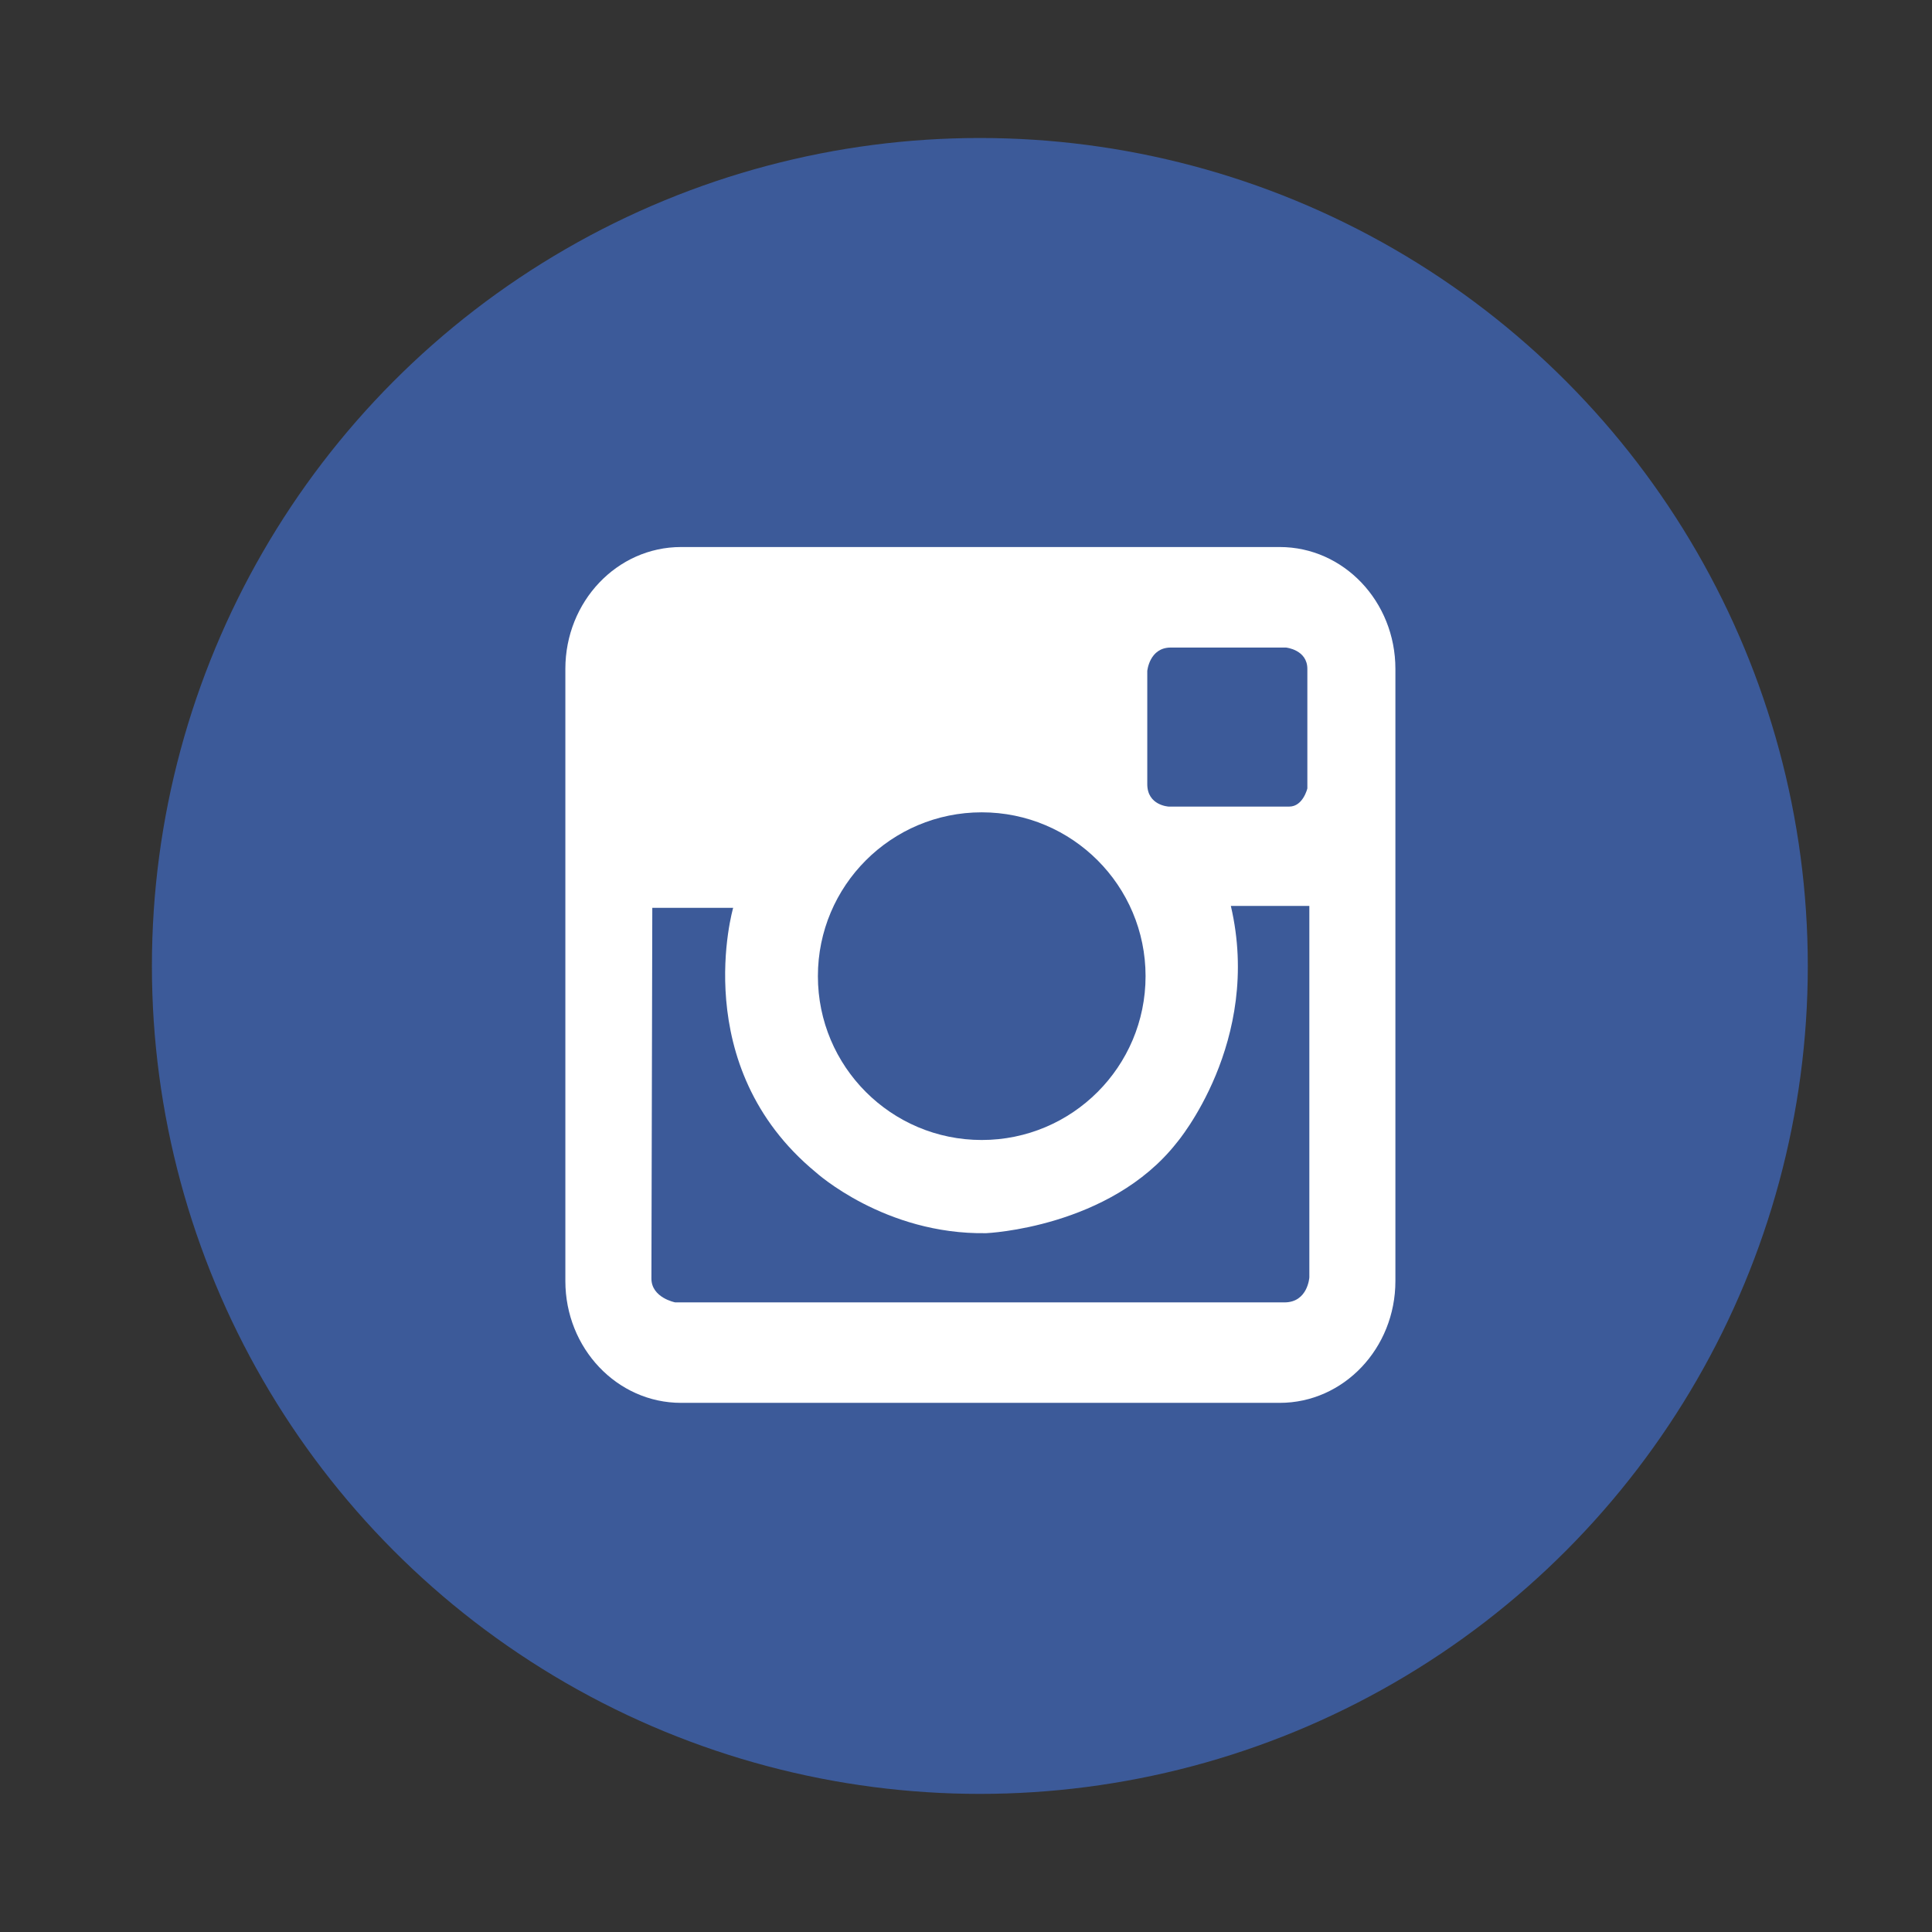
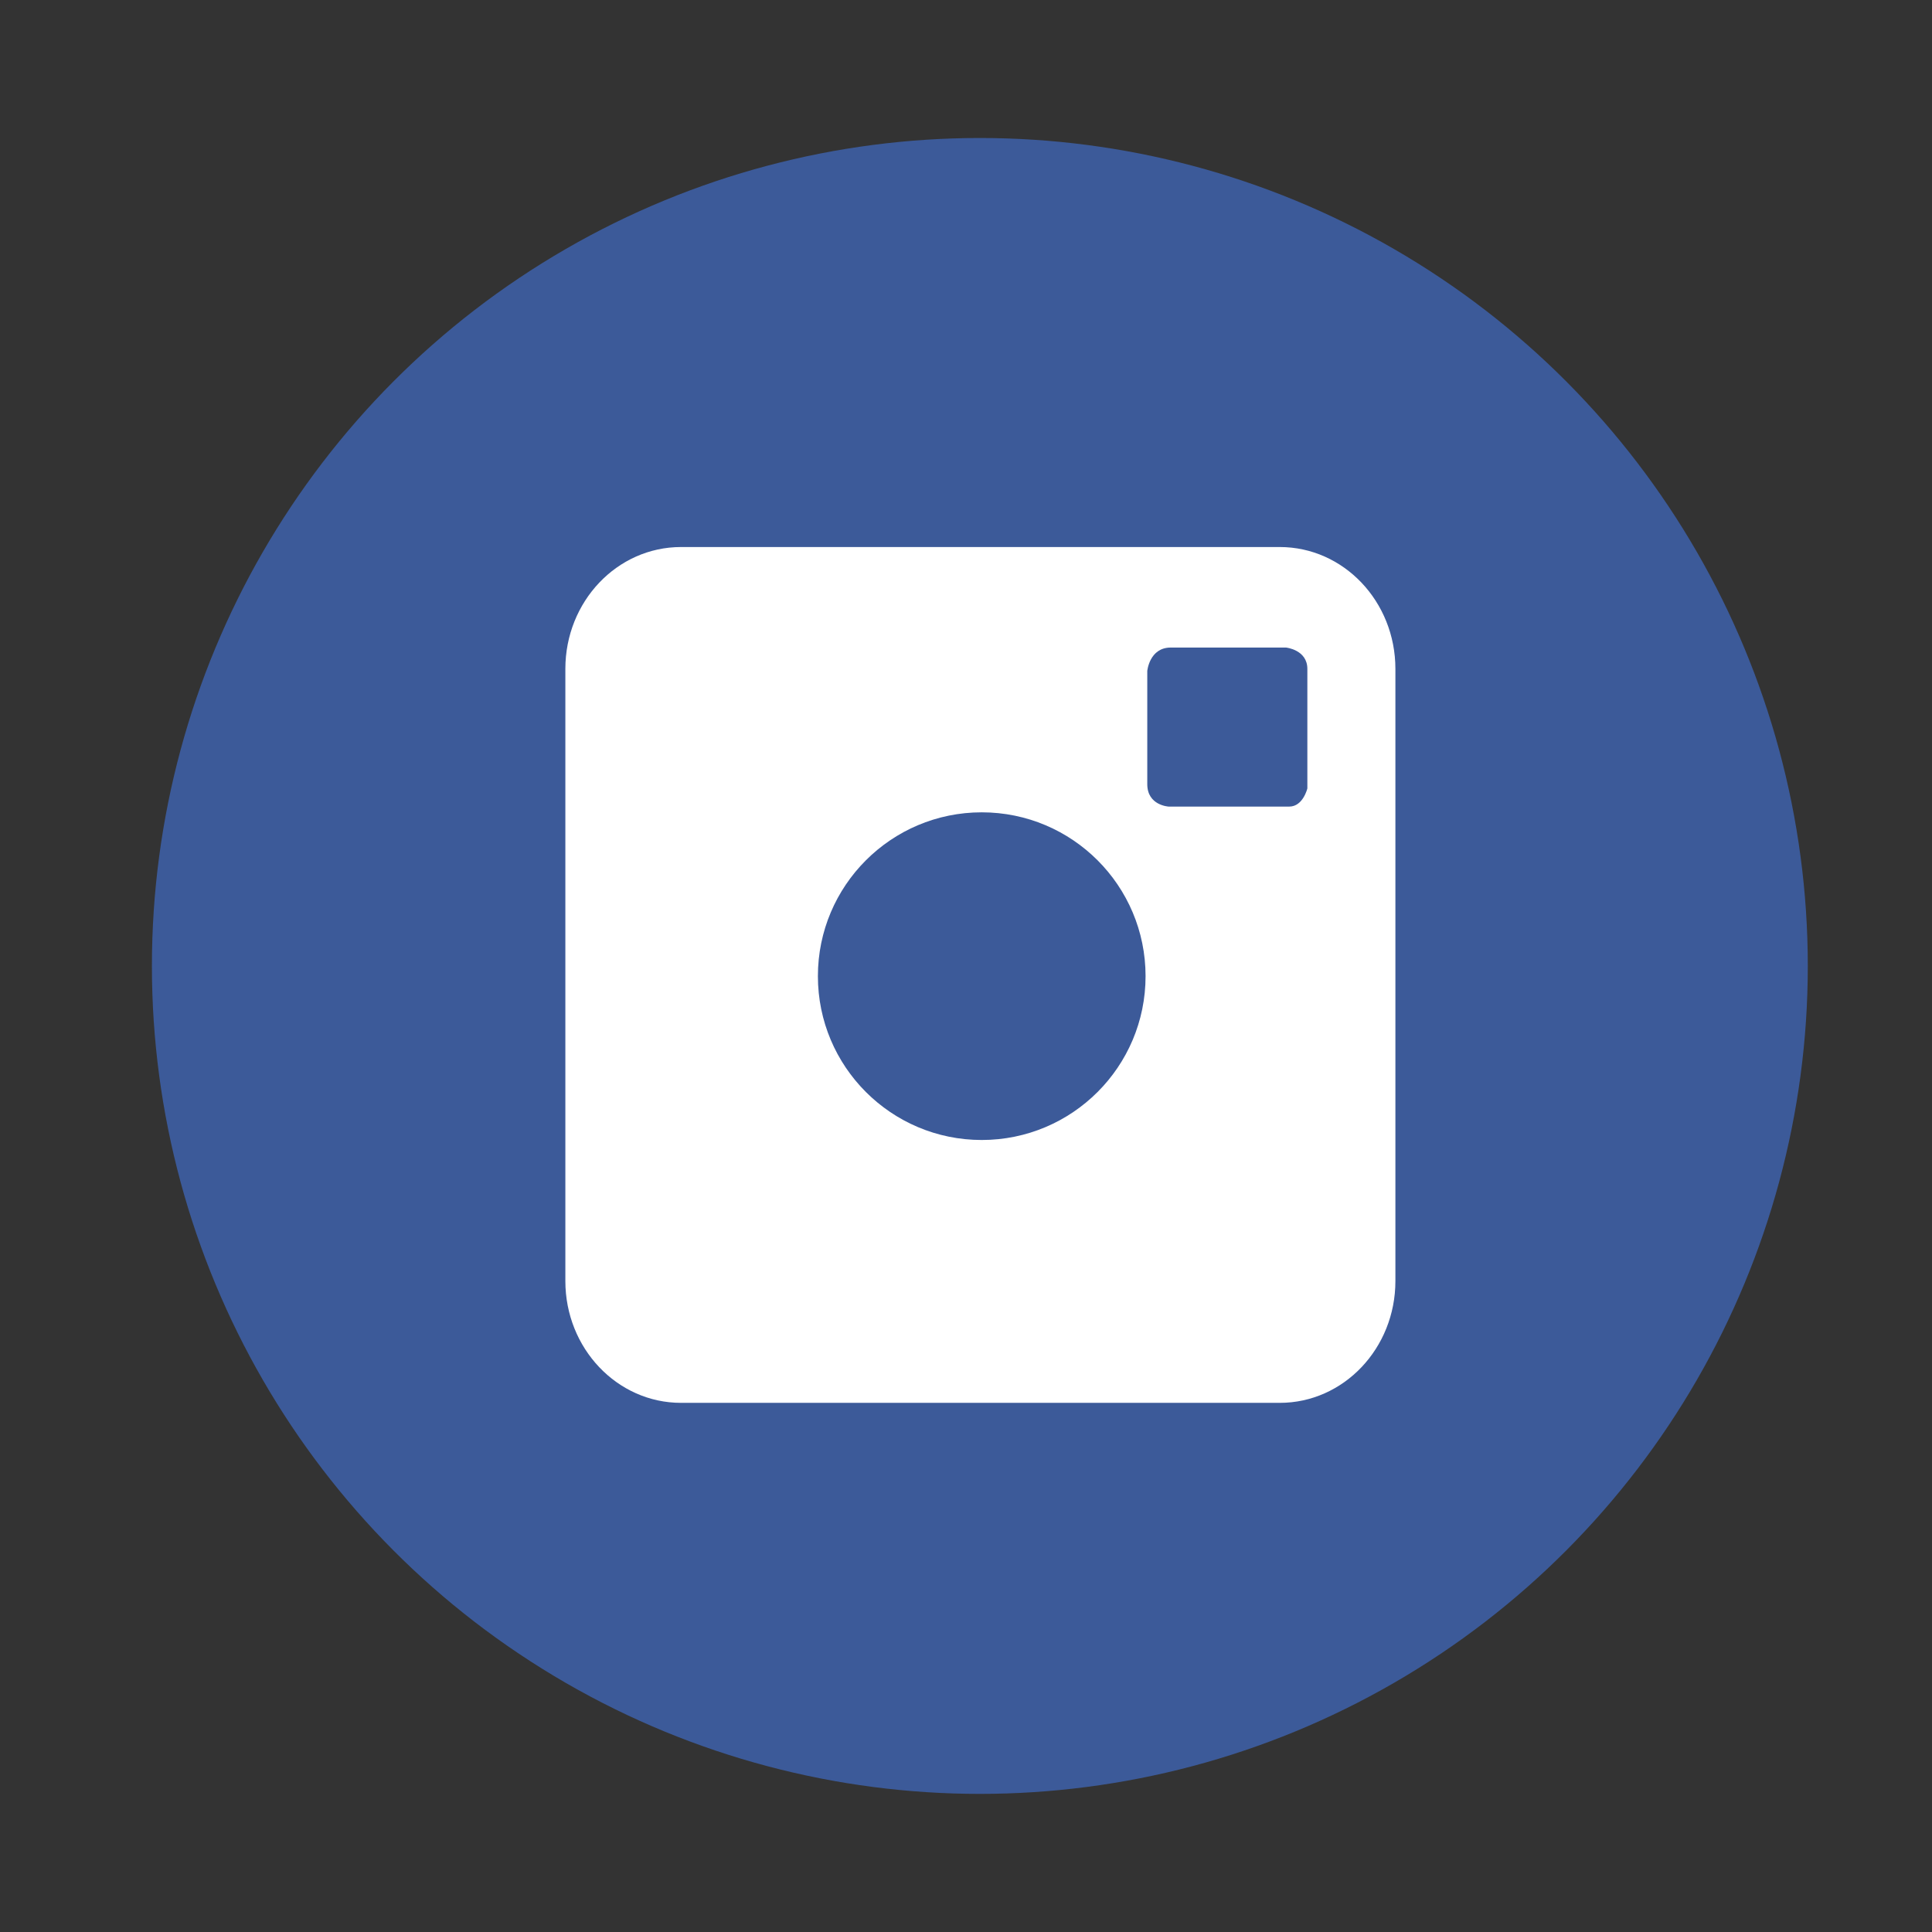
<svg xmlns="http://www.w3.org/2000/svg" version="1.2" baseProfile="tiny" id="Layer_1" x="0px" y="0px" width="35px" height="35px" viewBox="0 0 35 35" xml:space="preserve">
  <rect x="0" y="0" width="35" height="35" fill="#333333" stroke="none" />
  <circle fill="#3C5A99" cx="17.751" cy="17.499" r="14.999" />
  <g>
    <path fill="#FFFFFF" d="M25.279,23.207c0,1.219-0.938,2.207-2.095,2.207H12.337c-1.157,0-2.095-0.988-2.095-2.207V12.118   c0-1.221,0.938-2.208,2.095-2.208h10.847c1.157,0,2.095,0.987,2.095,2.208V23.207z" />
    <g>
      <path fill="#3C5A99" d="M20.784,14.206v-2.05c0,0,0.038-0.425,0.425-0.425h2.088c0,0,0.387,0.038,0.387,0.387s0,2.165,0,2.165    s-0.078,0.329-0.328,0.329c-0.252,0-2.185,0-2.185,0S20.784,14.593,20.784,14.206z" />
-       <path fill="#3C5A99" d="M11.817,16.446h1.465c0,0-0.835,2.867,1.496,4.79c0,0,1.246,1.134,3.089,1.104    c0,0,2.238-0.095,3.451-1.639c0,0,1.555-1.827,0.98-4.289h1.422v6.729c0,0-0.027,0.453-0.451,0.453H12.232    c0,0-0.431-0.083-0.431-0.432S11.817,16.446,11.817,16.446z" />
      <circle fill="#3C5A99" cx="17.785" cy="17.684" r="2.968" />
    </g>
  </g>
</svg>